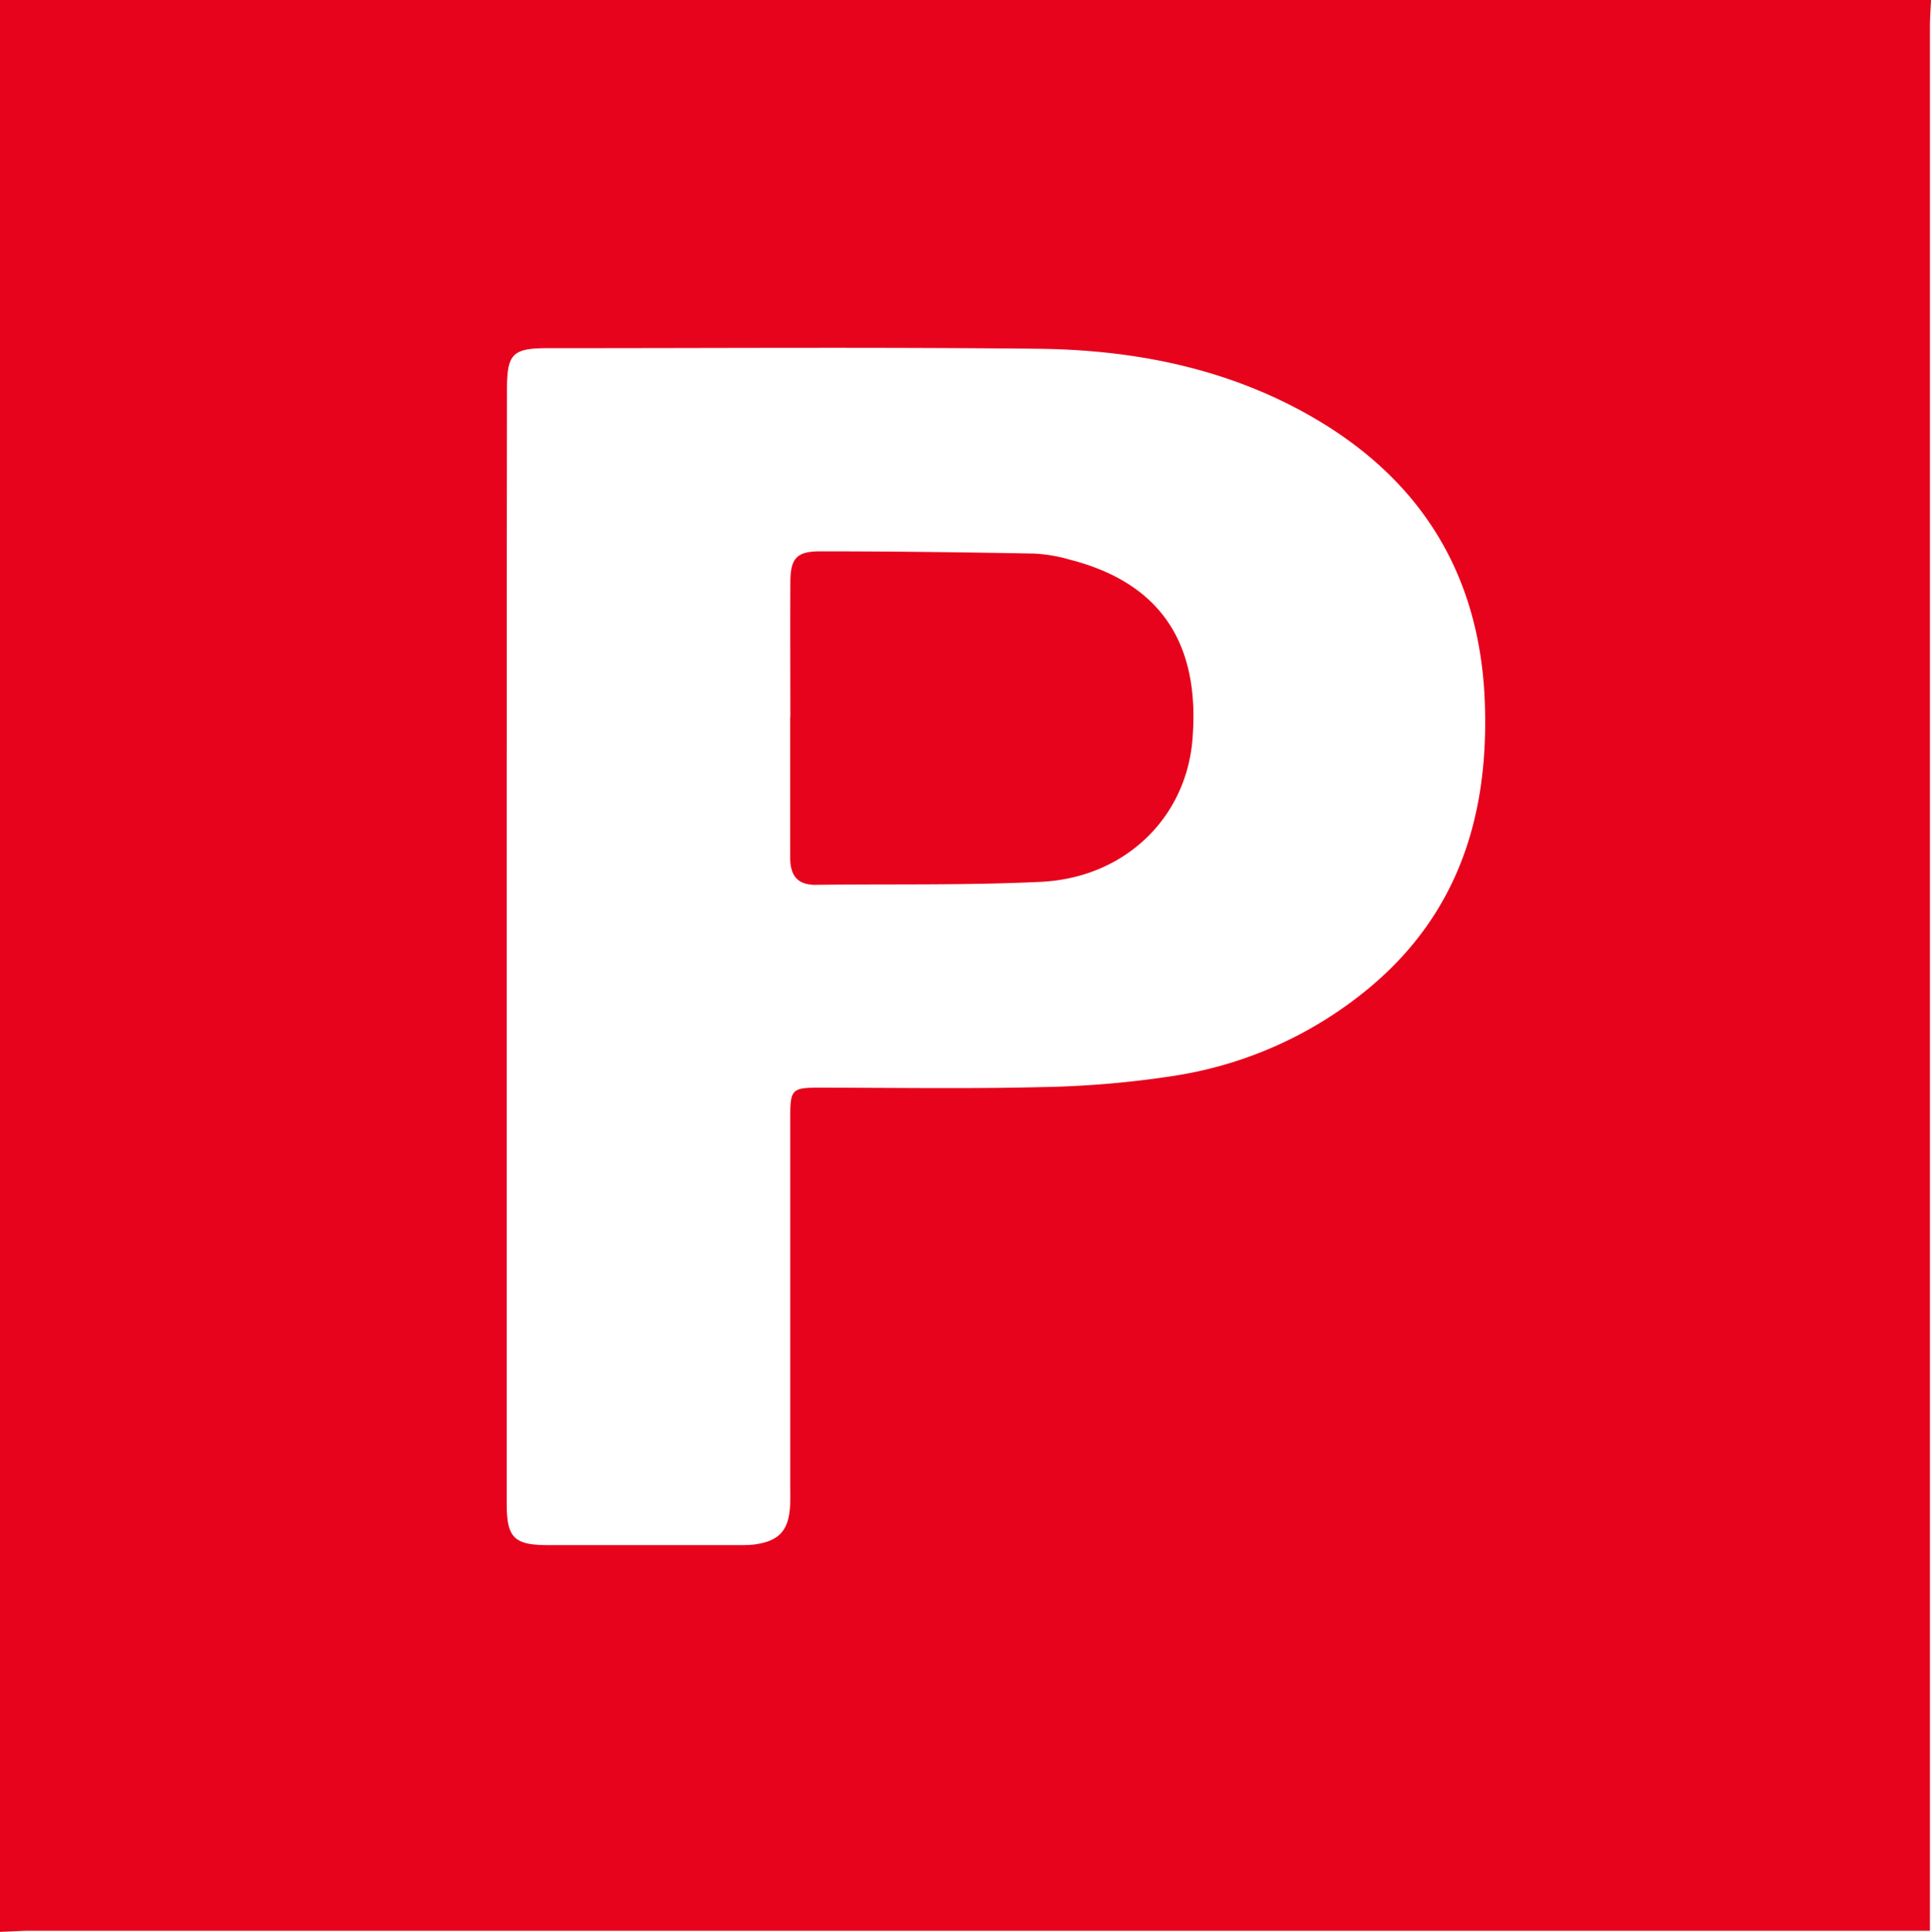
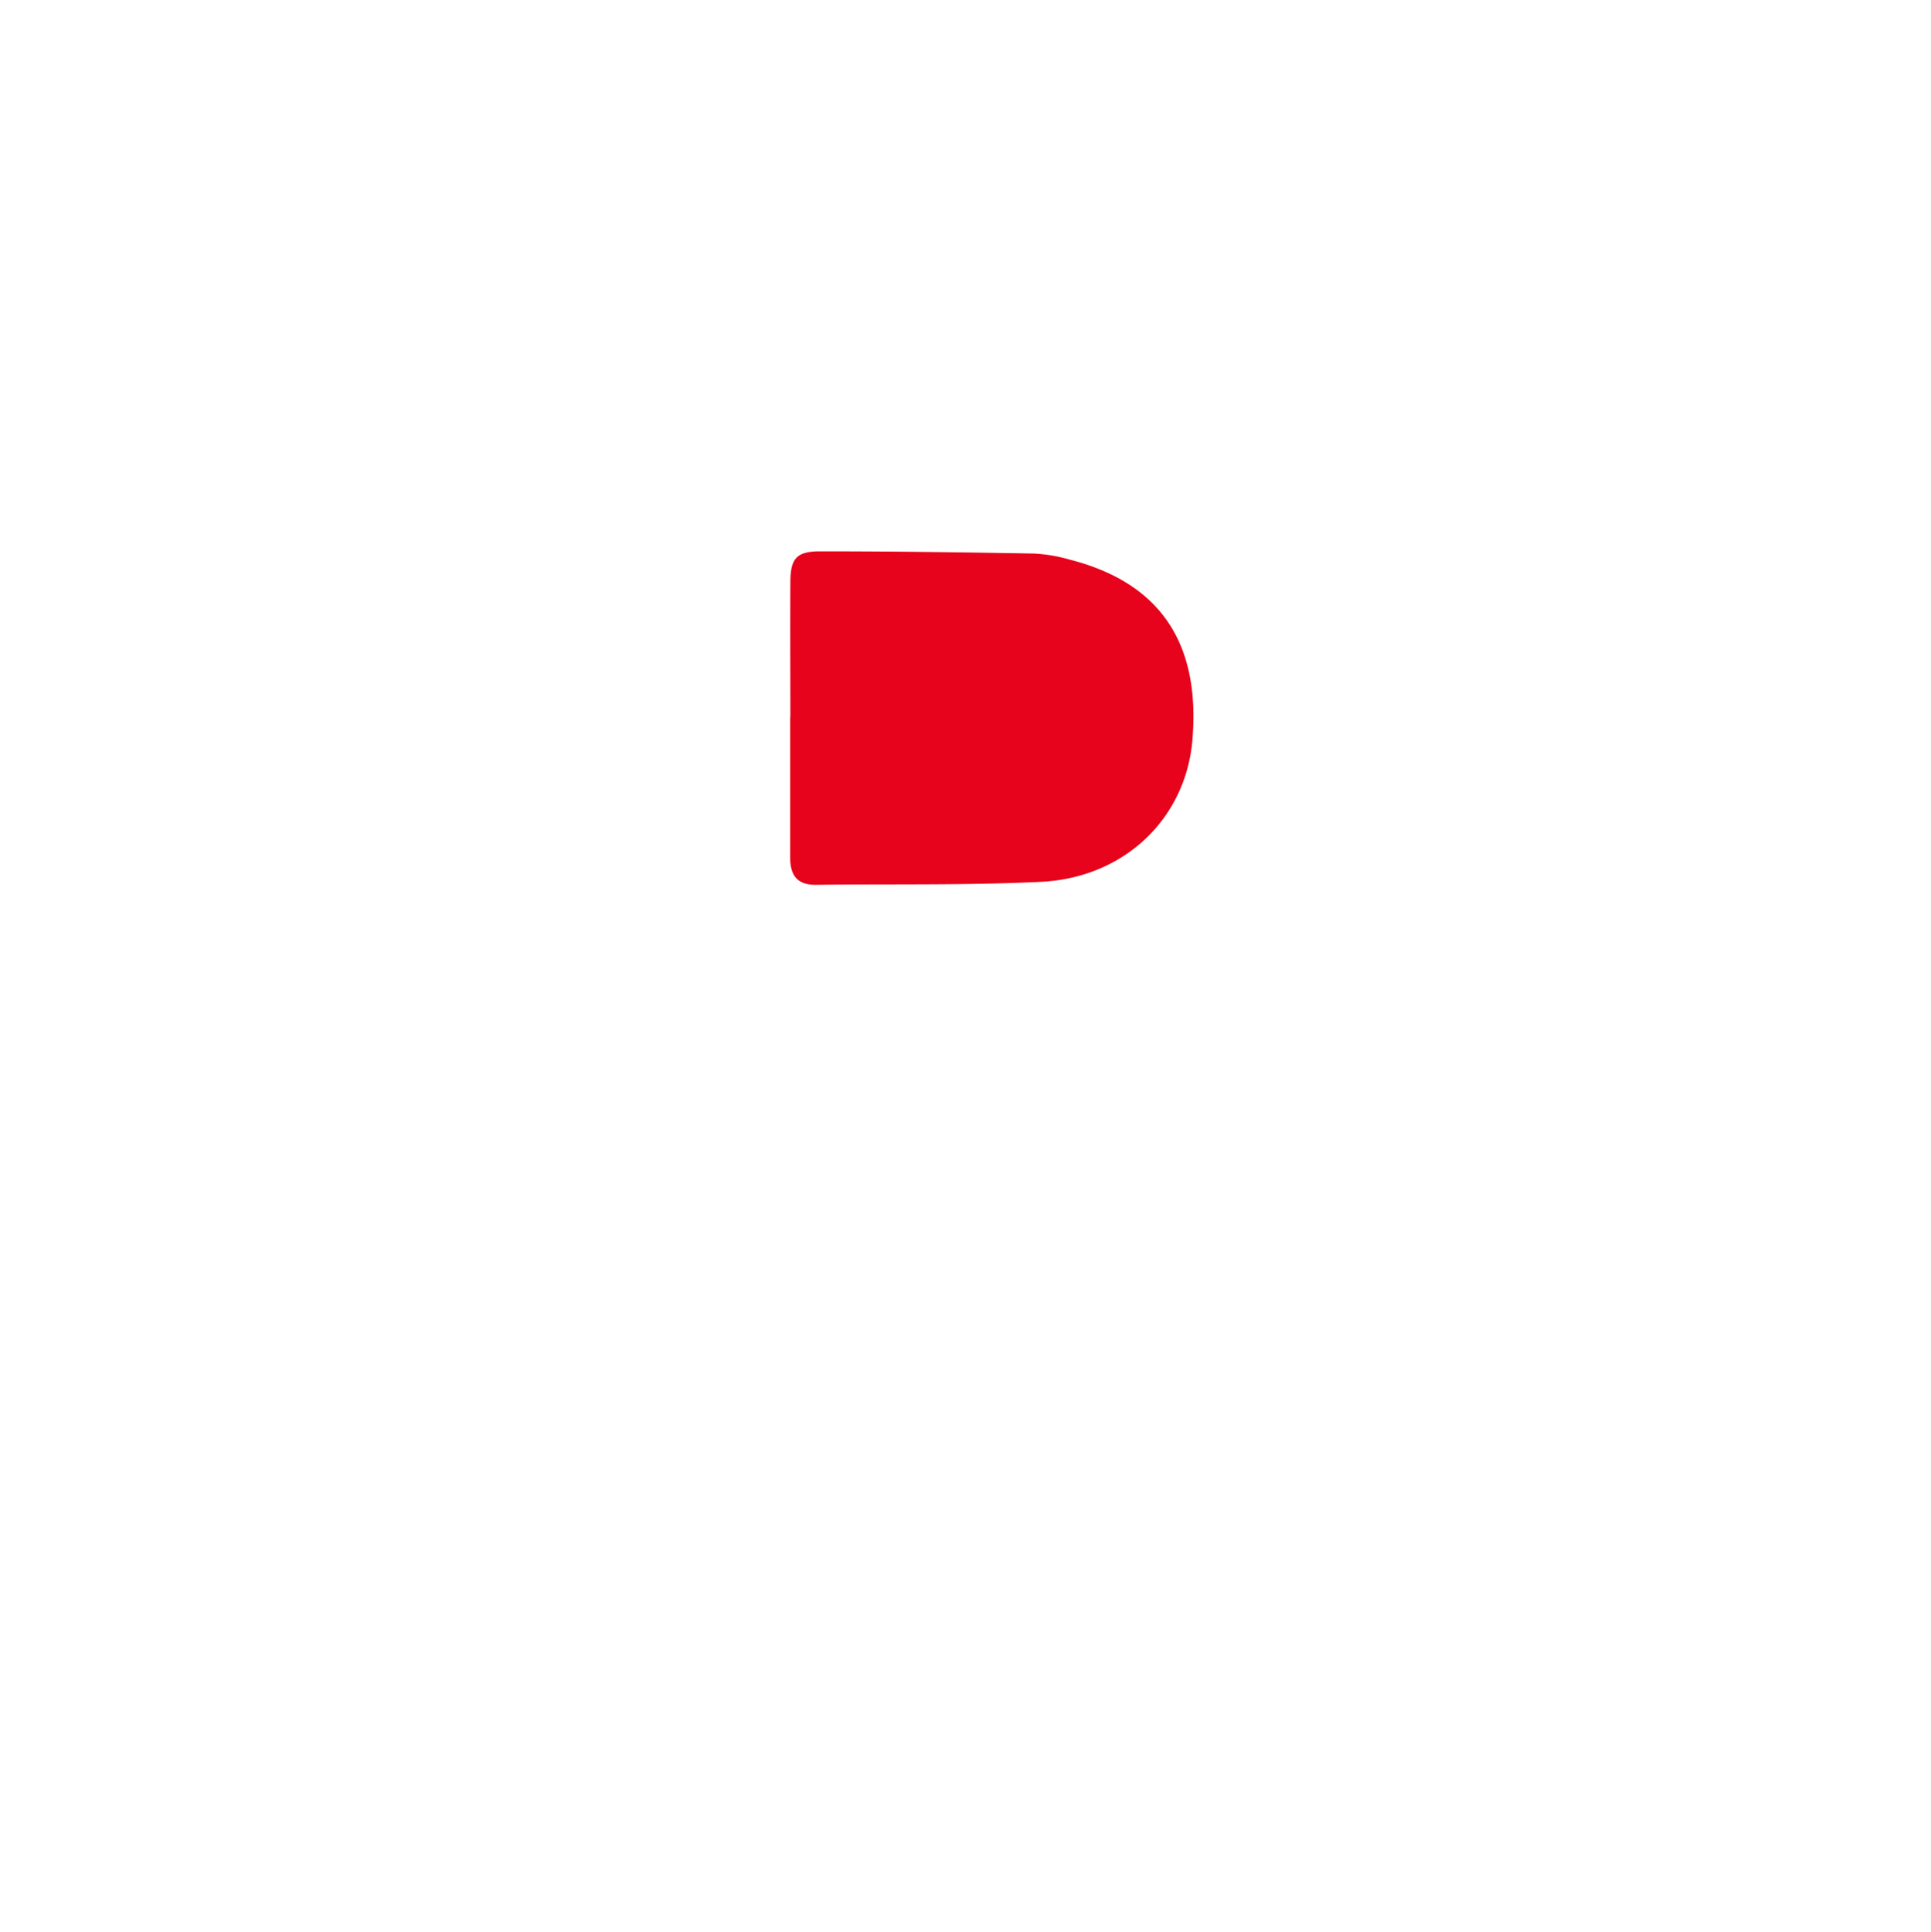
<svg xmlns="http://www.w3.org/2000/svg" viewBox="0 0 381.6 381.73">
  <g>
-     <path d="M104.18,554.16V172.43h381.6c-.08,1.74-.21,3.47-.21,5.21q0,185.57,0,371.12v5.18H109.39C107.65,554,105.92,554.09,104.18,554.16Zm100.13-195q0,55.17,0,110.36c0,6.72,1.43,8.2,8.07,8.22,12.71,0,25.43,0,38.15,0a22.69,22.69,0,0,0,2.61-.11C258,477,260,475,260.3,470.14c.1-1.37.05-2.74.05-4.11q0-36.67,0-73.33c0-4.89.49-5.35,5.37-5.35,14.71,0,29.42.25,44.12-.11A192.32,192.32,0,0,0,336.24,385,79.13,79.13,0,0,0,375,367.44c17.47-14.67,23.41-34.05,22.62-56.09-.9-25.29-12.54-44.19-34.38-56.68-16.64-9.52-35-13.12-53.87-13.33-32.28-.34-64.57-.11-96.86-.12-7.08,0-8.15,1.08-8.15,8.28Q204.3,304.31,204.31,359.12Z" transform="translate(-104.18 -172.43)" fill="#E6031B" />
    <path d="M260.37,314.13c0-8.85-.05-17.71,0-26.57,0-4.8,1.2-6.19,5.92-6.19,14.09,0,28.17.19,42.26.44a31,31,0,0,1,7,1.19c17.85,4.56,25.9,16.43,24.27,35.68-1.31,15.44-13.41,27.22-30,28-14.81.71-29.66.4-44.49.59-3.8,0-5-2.08-5-5.46,0-9.23,0-18.46,0-27.7Z" transform="translate(-104.18 -172.43)" fill="#E6031B" />
  </g>
</svg>